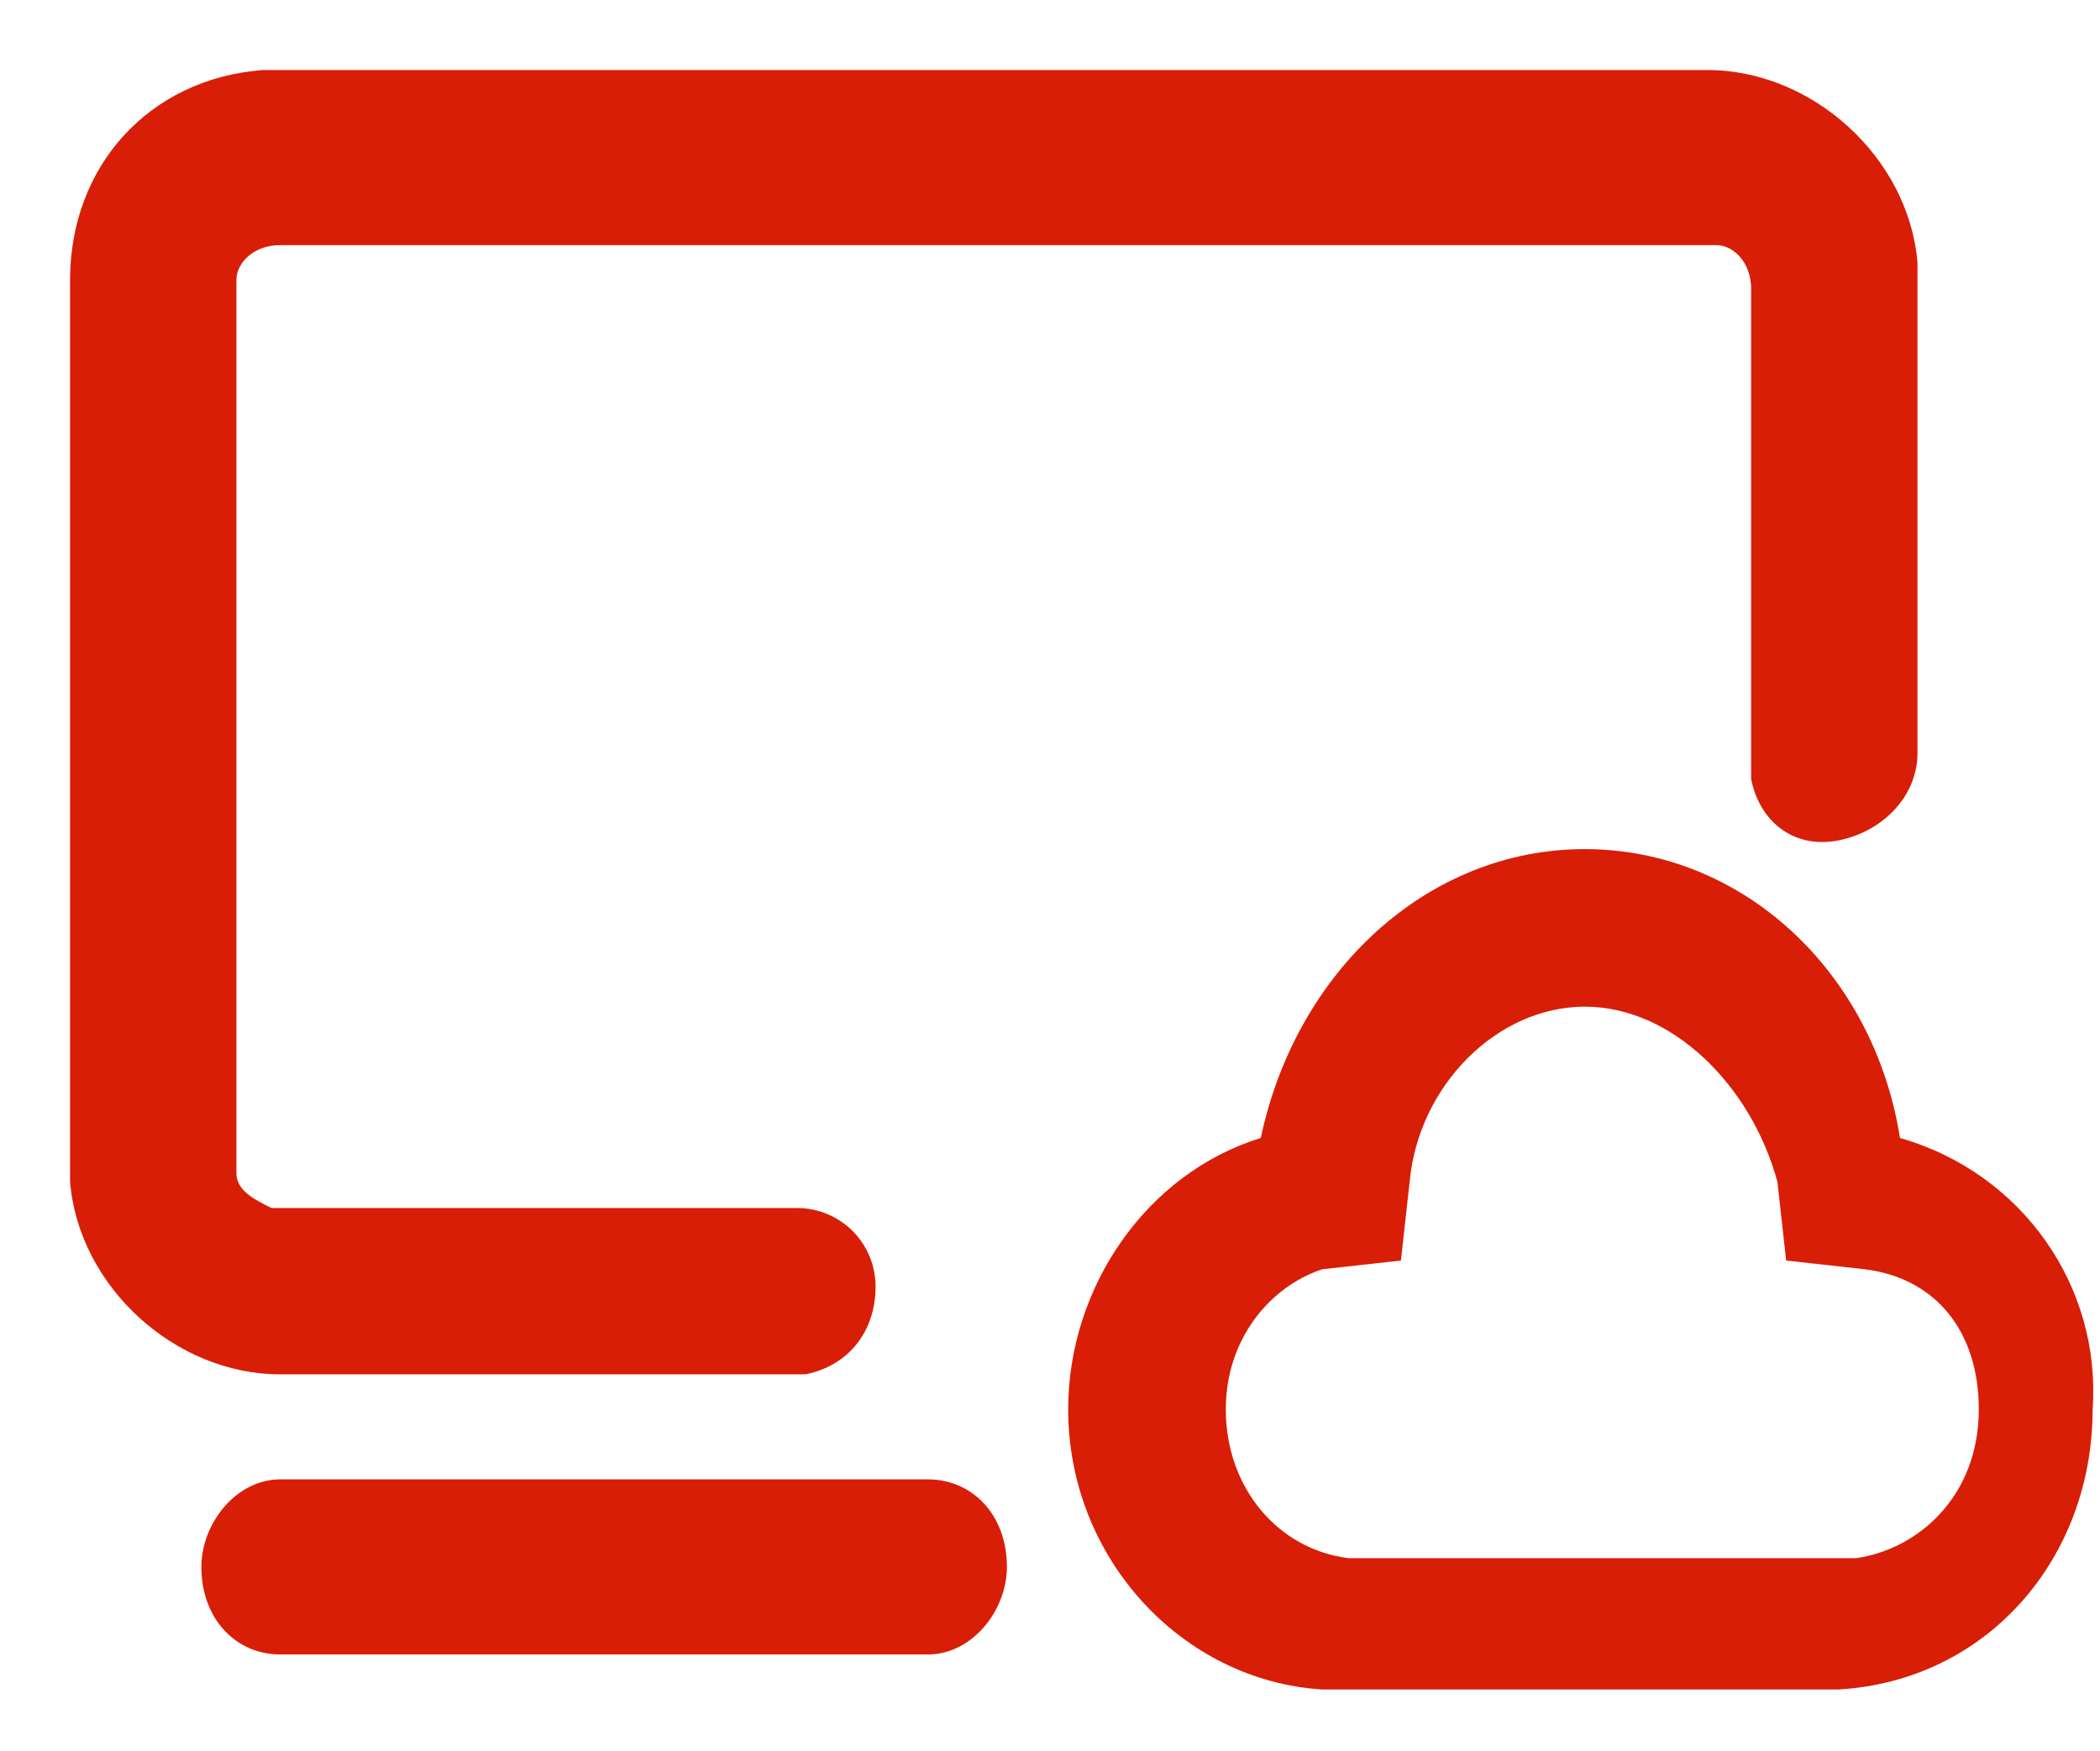
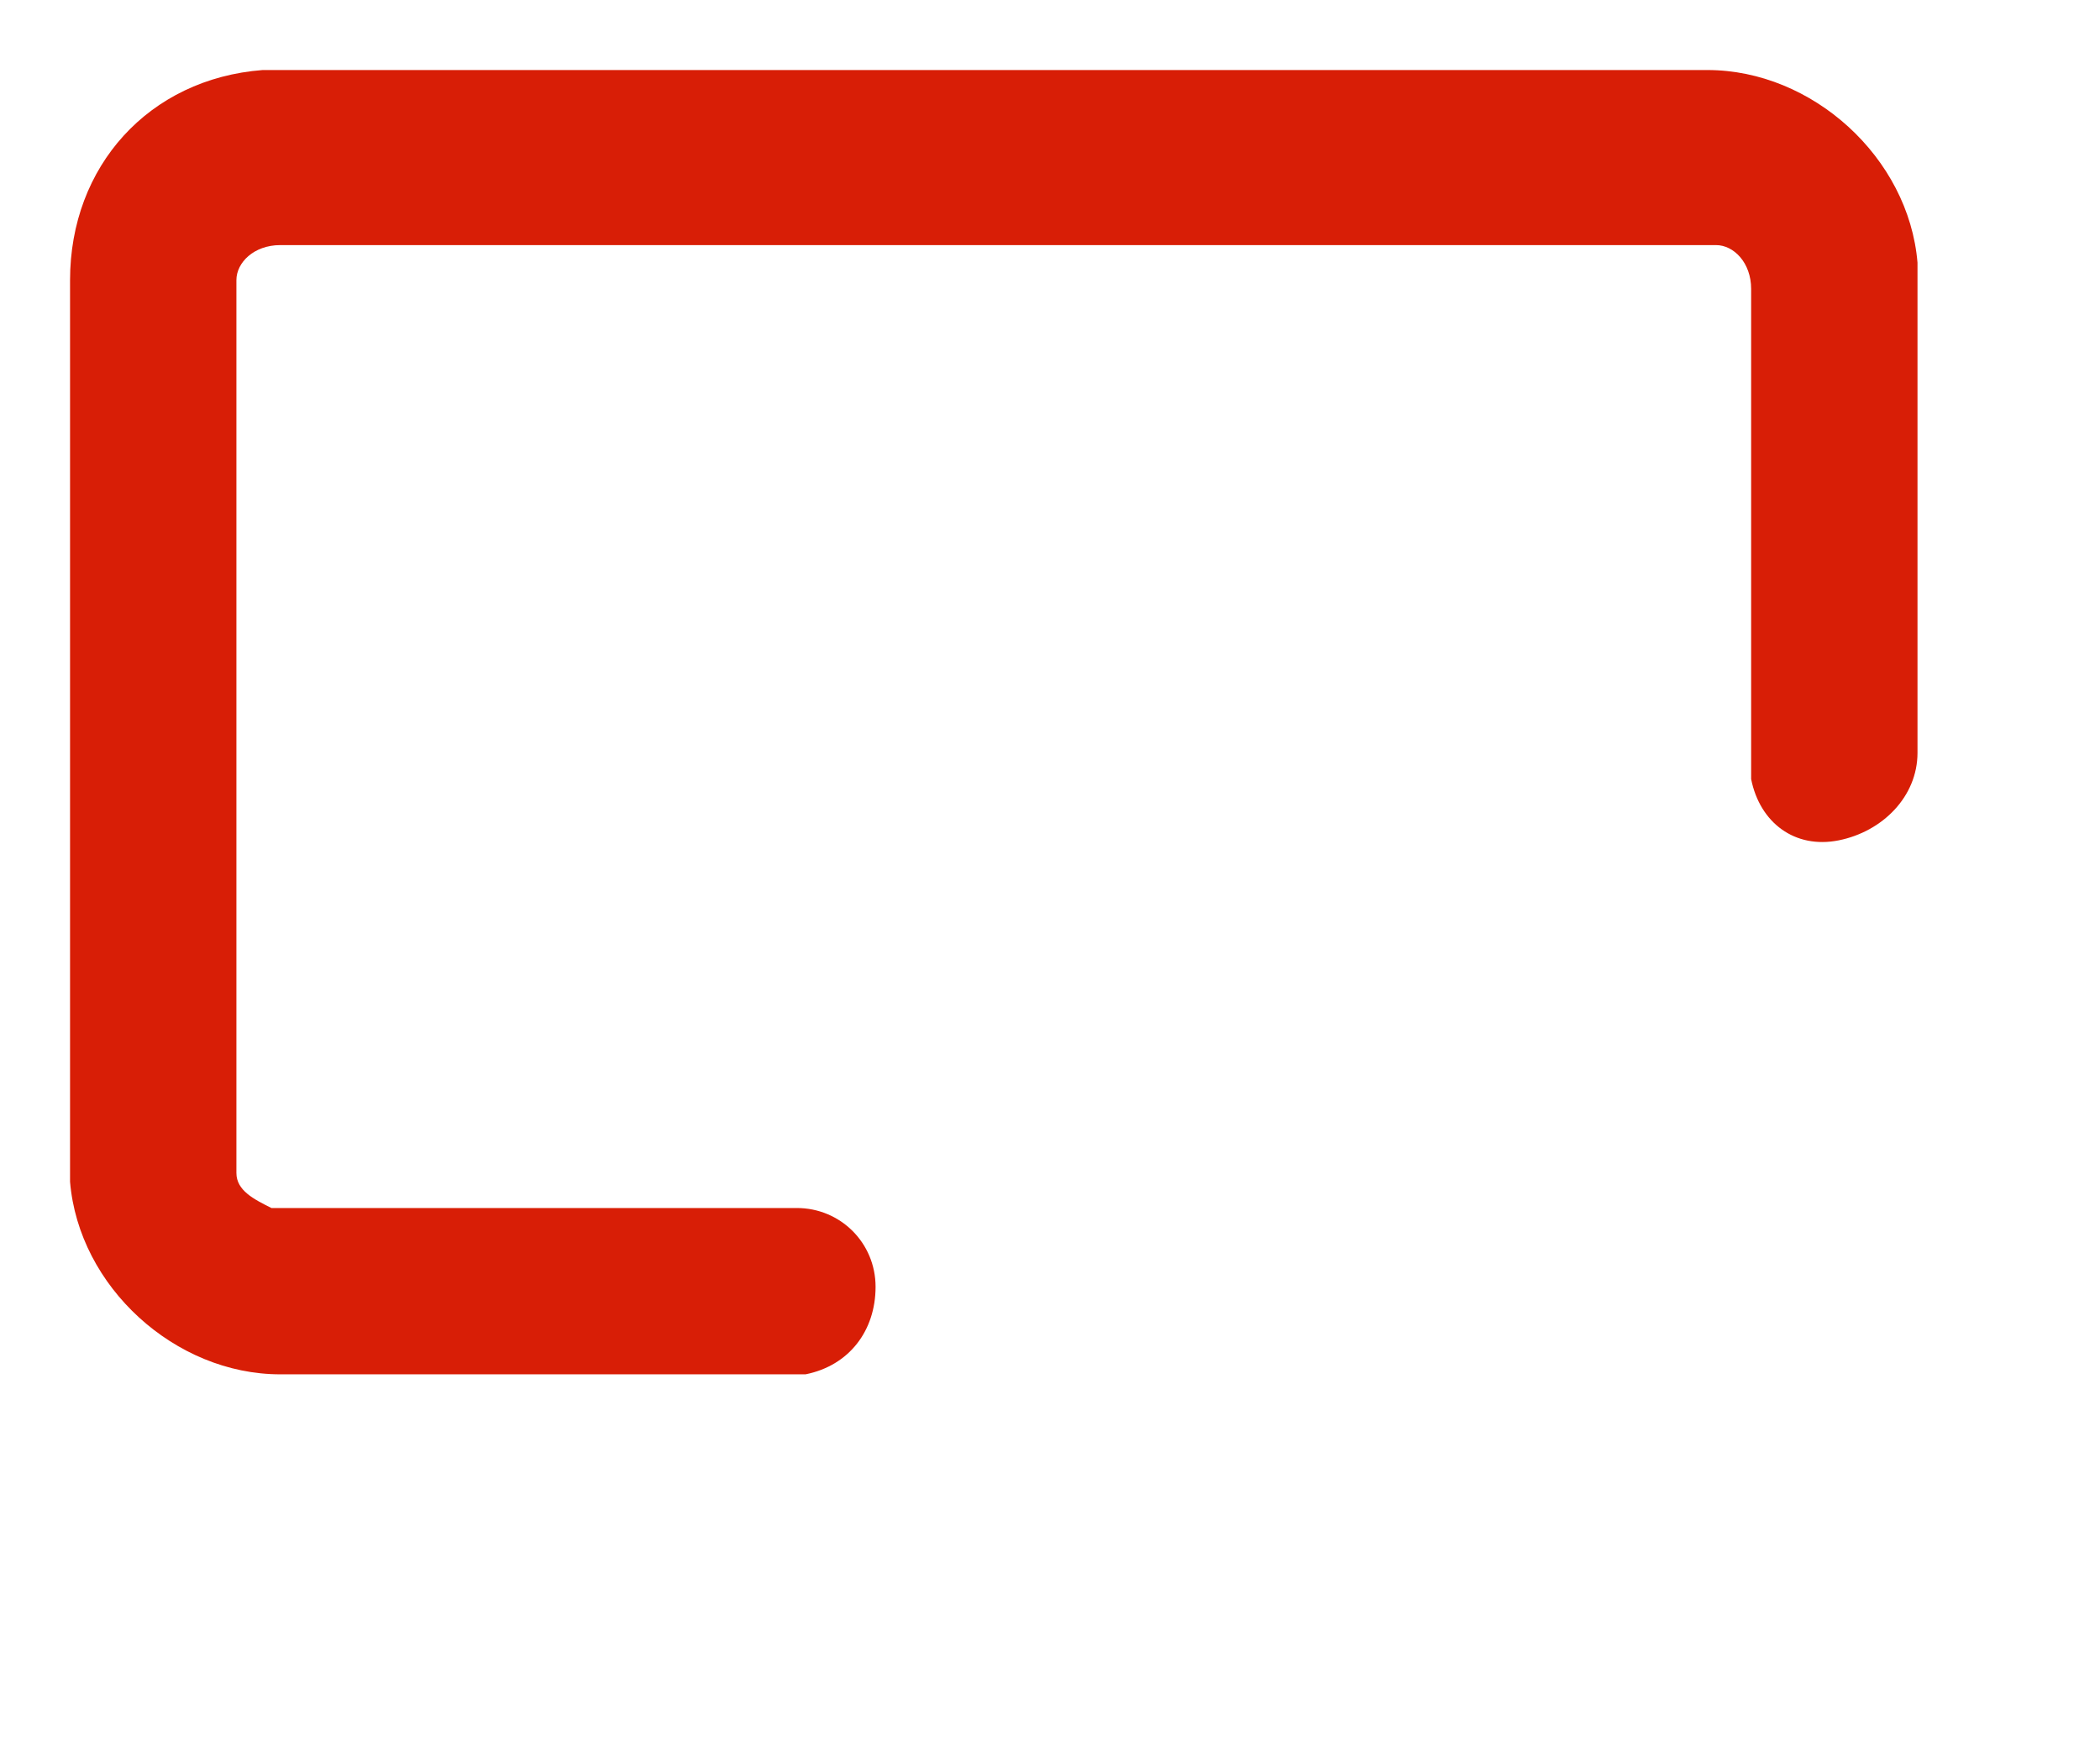
<svg xmlns="http://www.w3.org/2000/svg" t="1694750665006" class="icon" viewBox="0 0 1228 1024" version="1.1" p-id="21256" width="239.844" height="200">
-   <path d="M542.72 865.28H163.84c-25.6 0-46.08 25.6-46.08 51.2 0 30.72 20.48 51.2 46.08 51.2h378.88c25.6 0 46.08-25.6 46.08-51.2 0-30.72-20.48-51.2-46.08-51.2zM1111.04 665.6c-15.36-97.28-92.16-168.96-184.32-168.96s-168.96 71.68-189.44 168.96c-66.56 20.48-112.64 87.04-112.64 158.72 0 87.04 66.56 158.72 148.48 163.84H1075.2c87.04-5.12 148.48-76.8 148.48-163.84 5.12-71.68-40.96-138.24-112.64-158.72z m46.08 158.72c0 51.2-35.84 81.92-71.68 87.04h-296.96c-40.96-5.12-71.68-40.96-71.68-87.04 0-40.96 25.6-71.68 56.32-81.92l46.08-5.12 5.12-46.08c5.12-56.32 51.2-102.4 102.4-102.4s97.28 46.08 112.64 102.4l5.12 46.08 46.08 5.12c40.96 5.12 66.56 35.84 66.56 81.92z" fill="#d81e06" p-id="21257" />
  <path d="M1121.28 153.6C1116.16 92.16 1059.84 40.96 998.4 40.96H153.6C87.04 46.08 40.96 97.28 40.96 163.84V691.2c5.12 61.44 61.44 112.64 122.88 112.64h307.2c25.6-5.12 40.96-25.6 40.96-51.2s-20.48-46.08-46.08-46.08h-307.2c-10.24-5.12-20.48-10.24-20.48-20.48V163.84c0-10.24 10.24-20.48 25.6-20.48h839.68c10.24 0 20.48 10.24 20.48 25.6v286.72c5.12 25.6 25.6 40.96 51.2 35.84 25.6-5.12 46.08-25.6 46.08-51.2V153.6z" fill="#d81e06" p-id="21258" />
</svg>